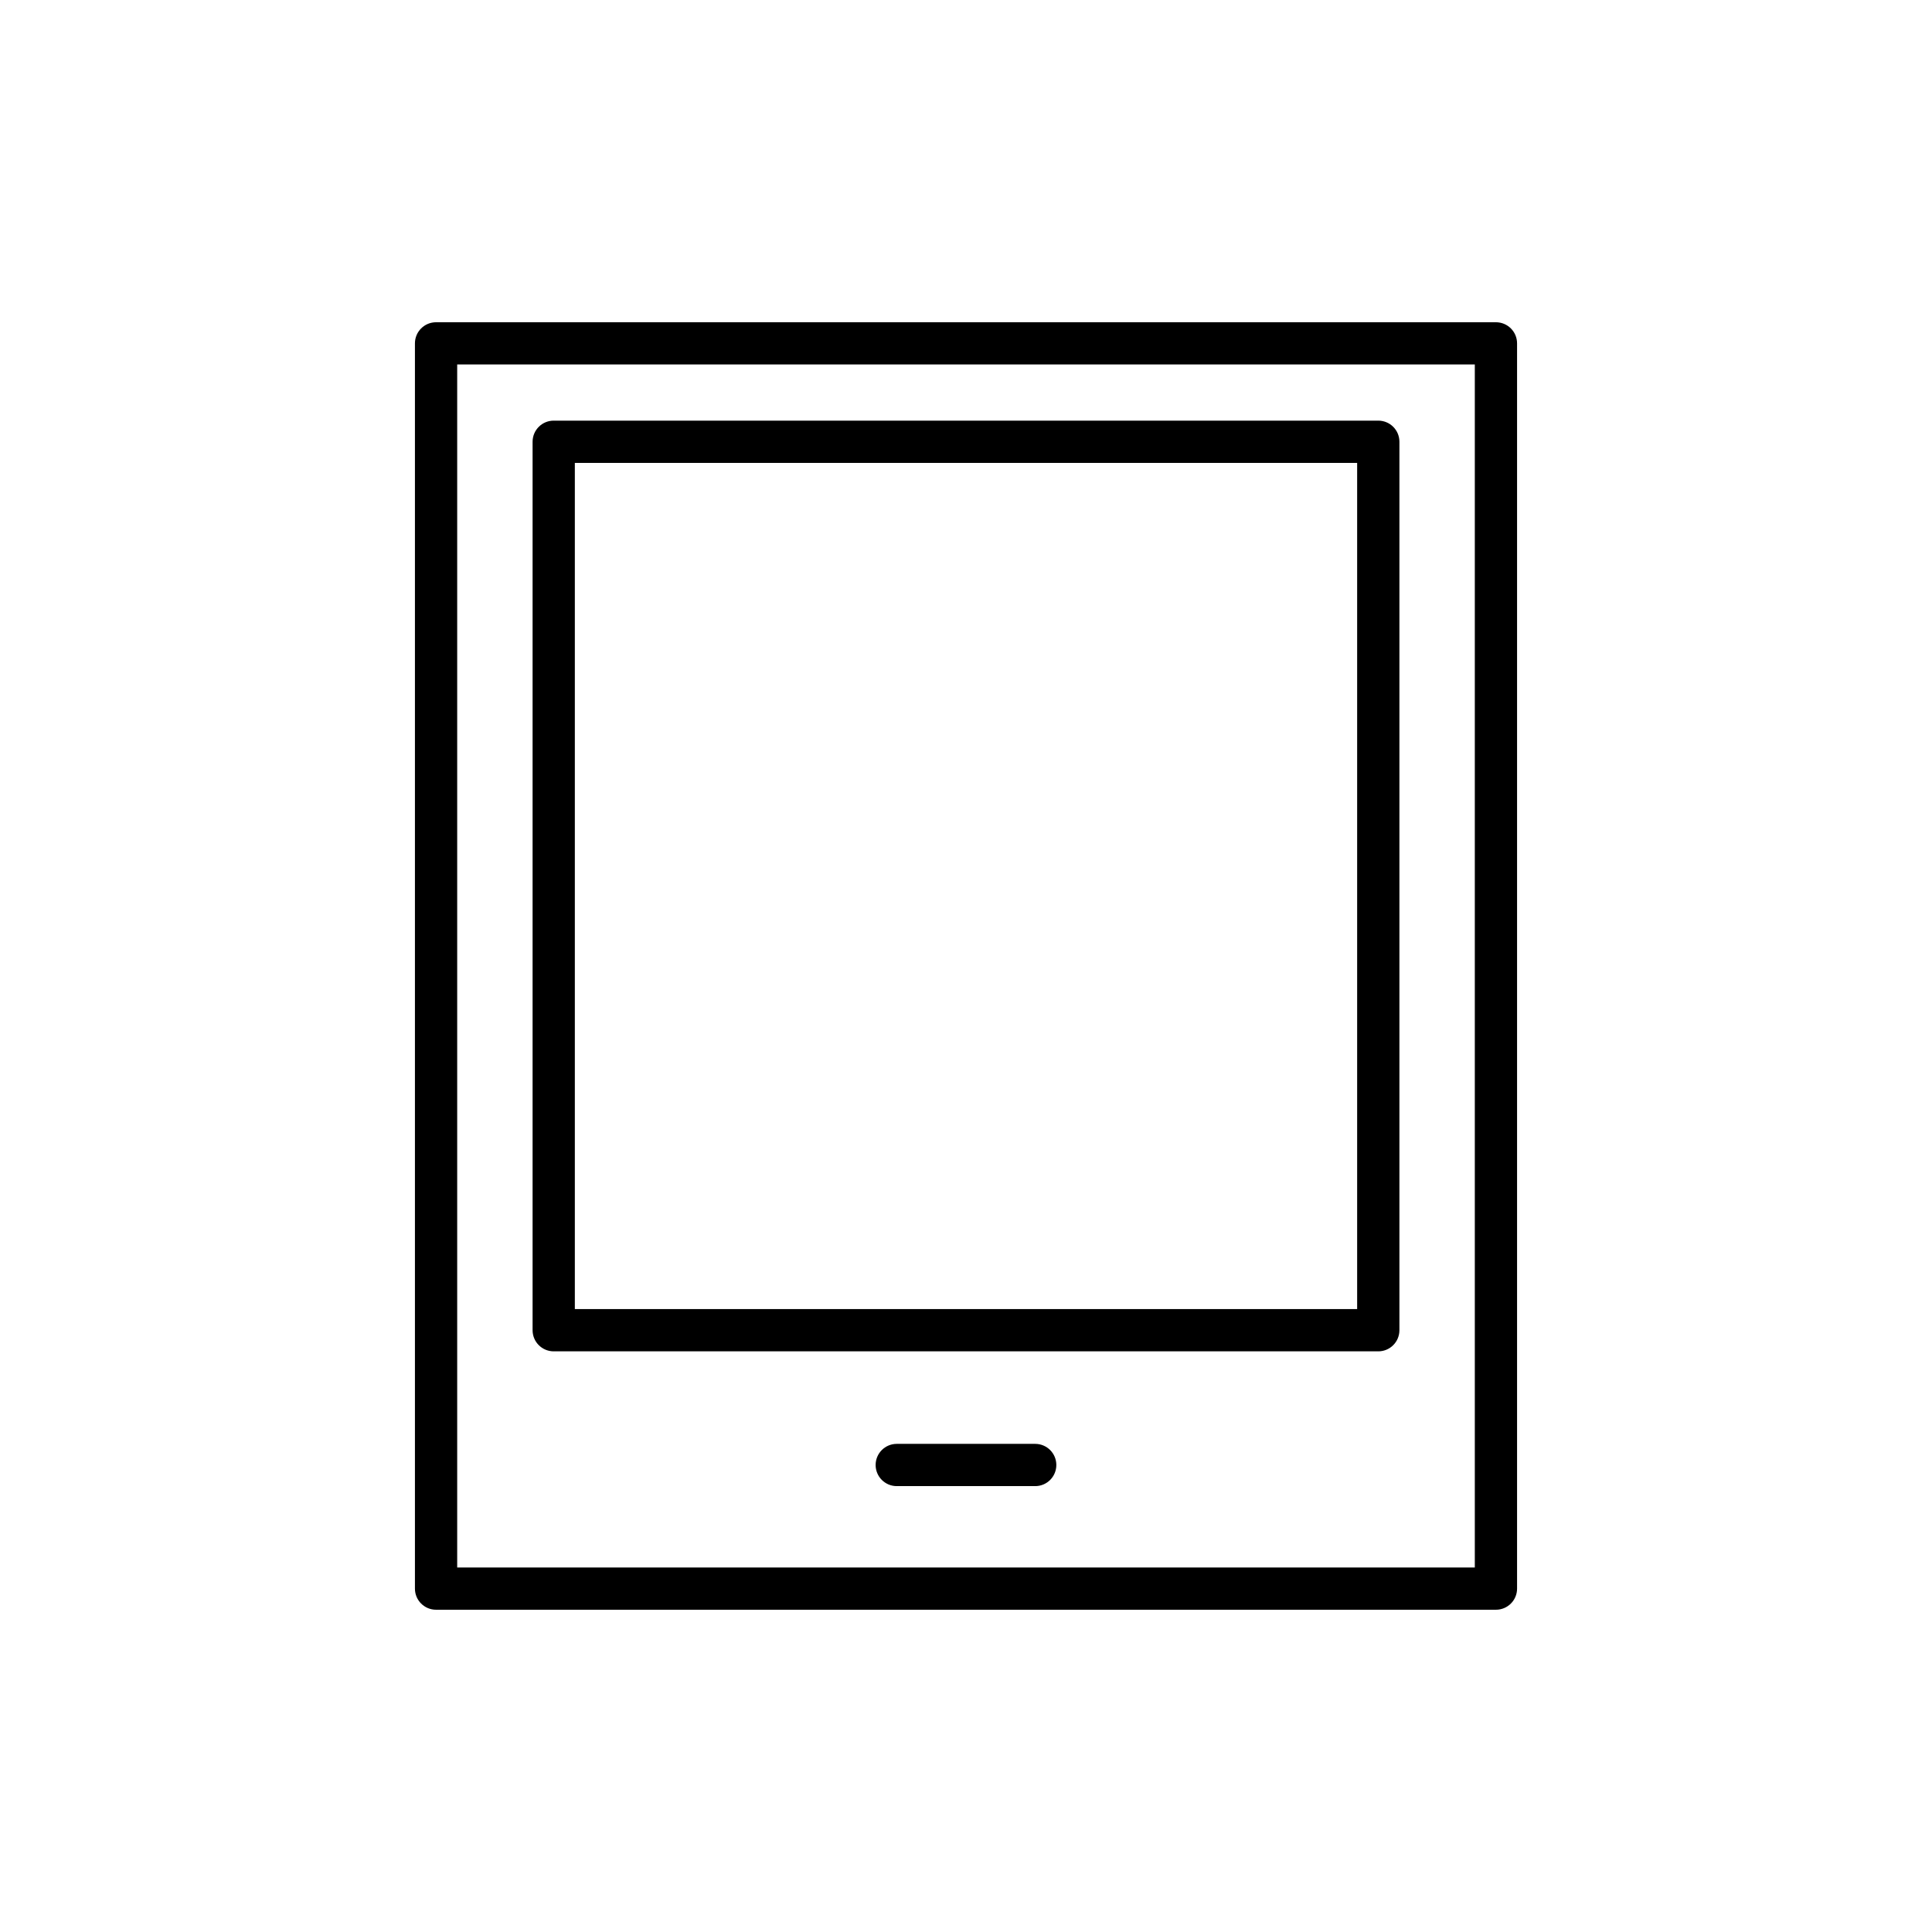
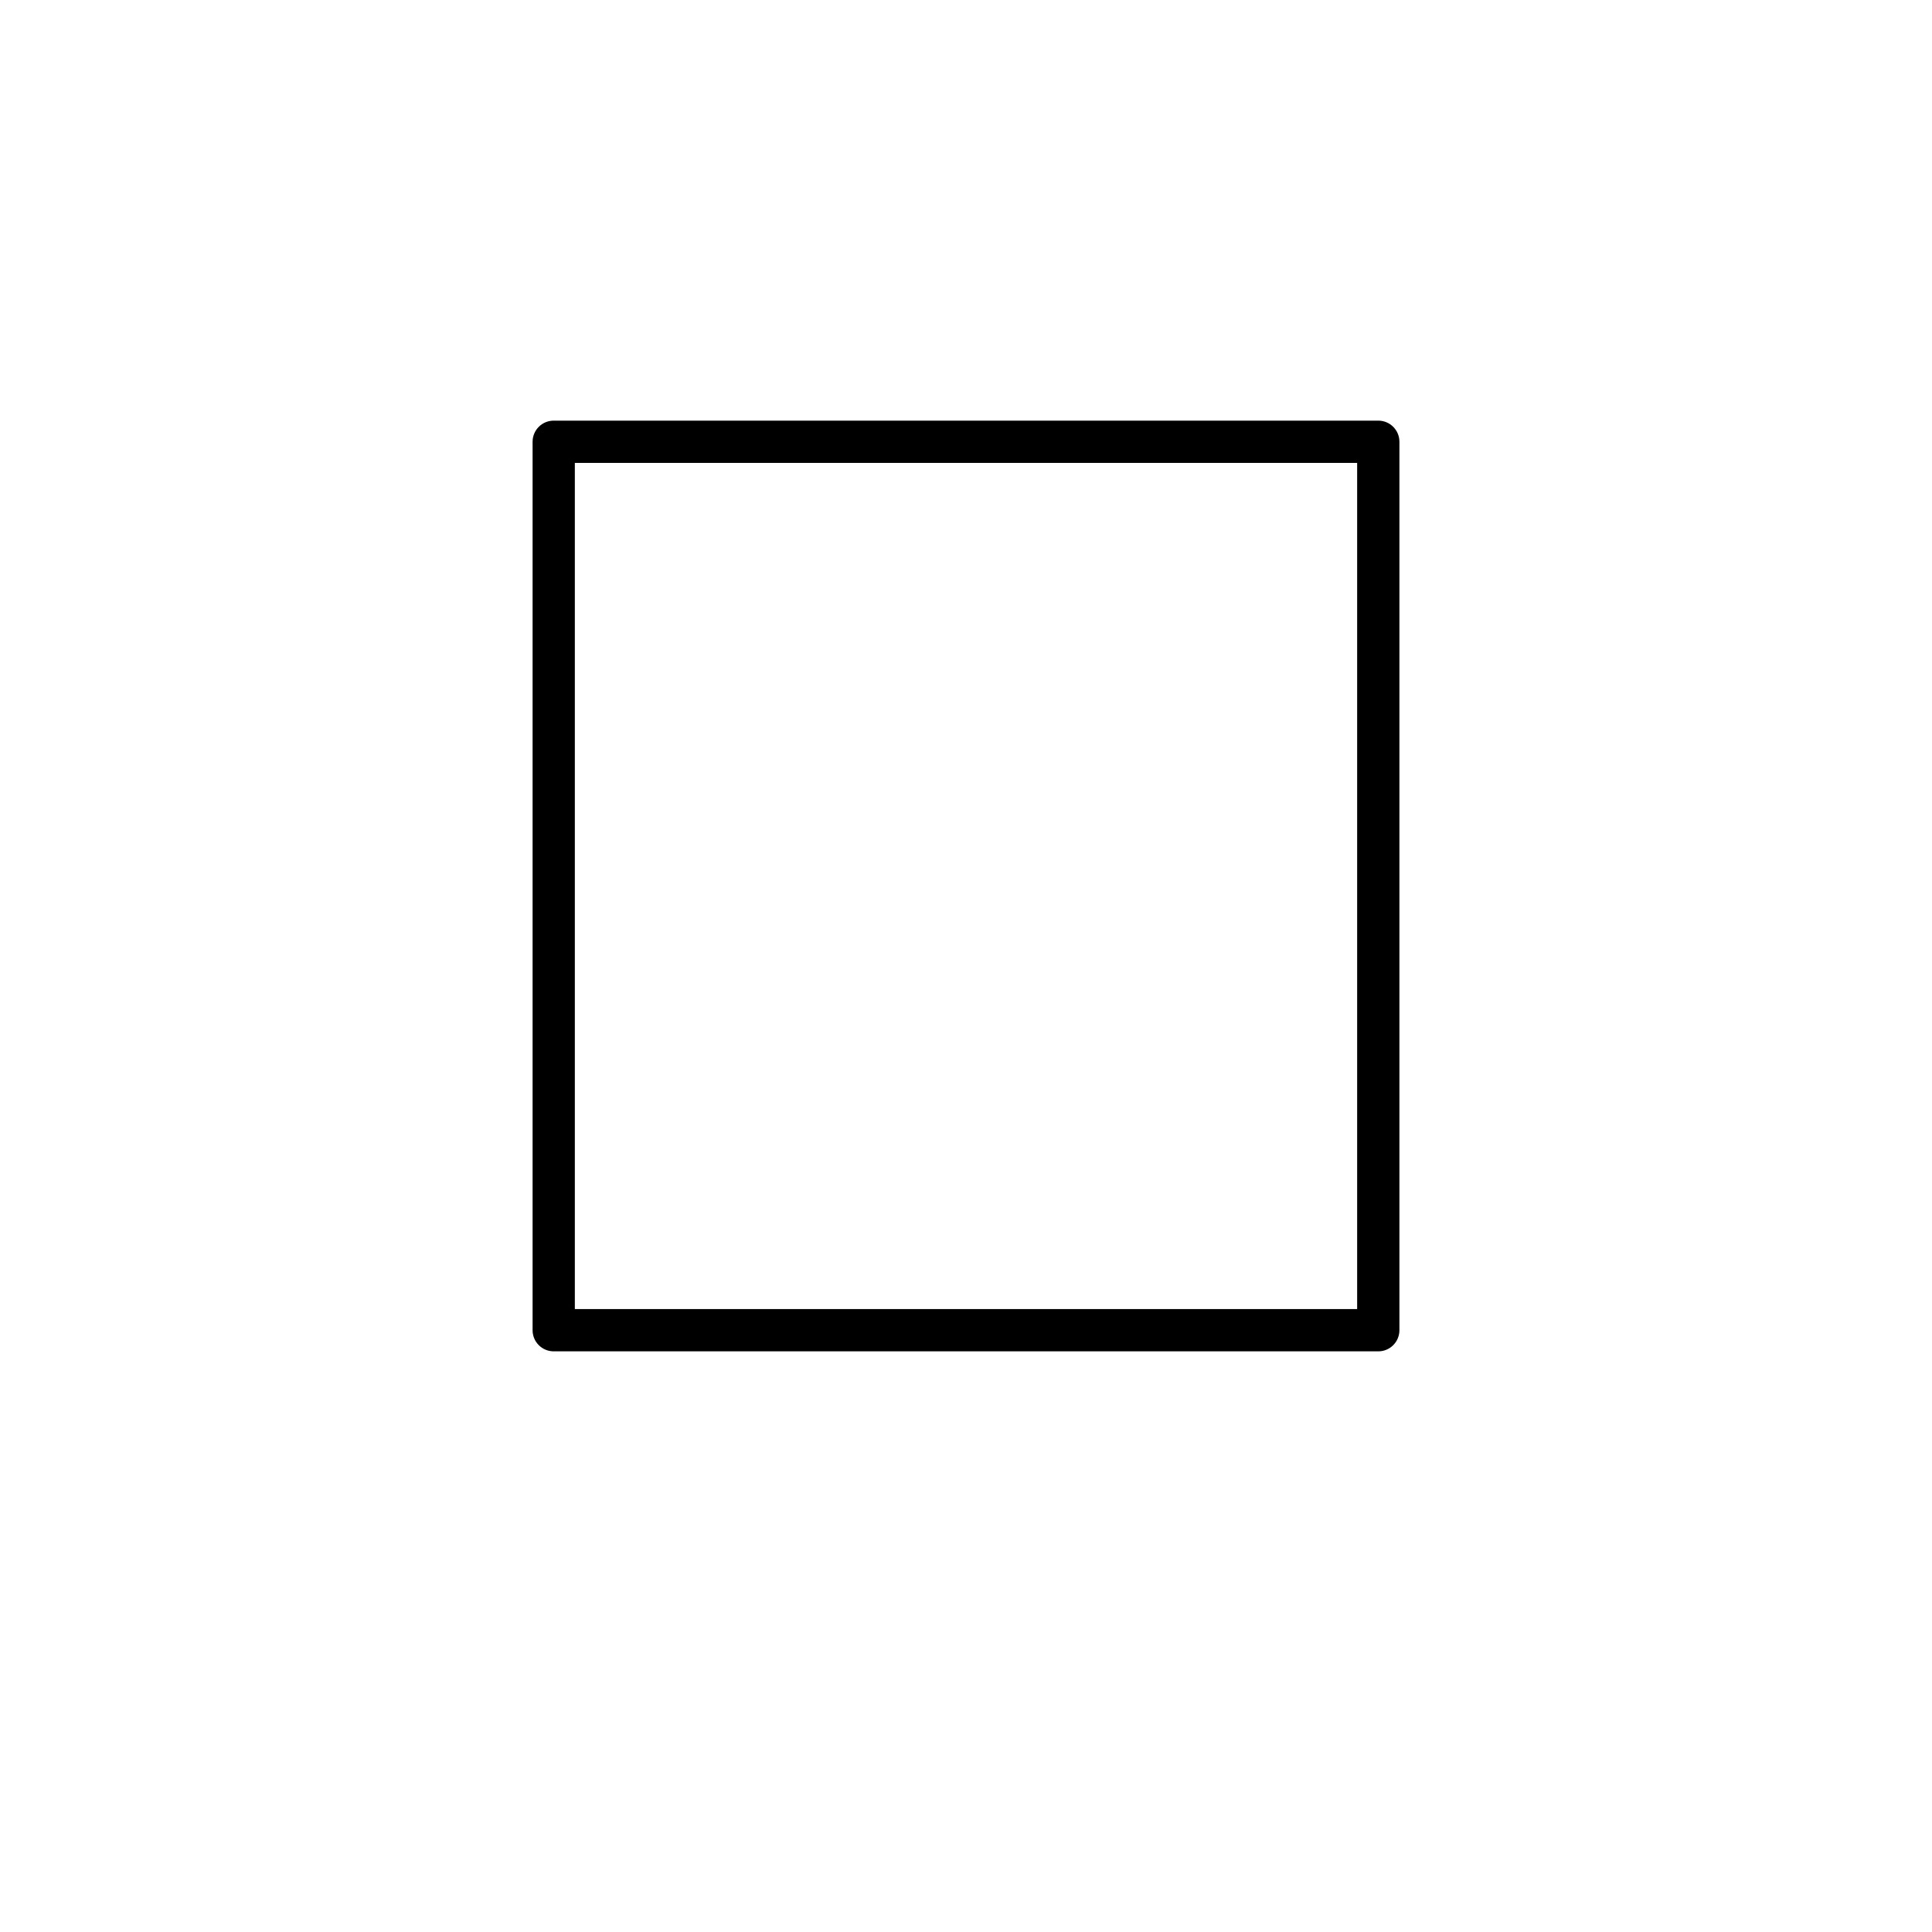
<svg xmlns="http://www.w3.org/2000/svg" fill="#000000" width="800px" height="800px" version="1.1" viewBox="144 144 512 512">
  <g>
-     <path d="m259.56 229.4c-3.094 0-5.598 2.504-5.598 5.598v330c0 3.094 2.504 5.598 5.598 5.598h280.88c3.094 0 5.598-2.504 5.598-5.598v-330c0-3.094-2.504-5.598-5.598-5.598zm275.28 330h-269.68v-318.81h269.68z" />
    <path d="m290.74 502.12h218.52c3.094 0 5.598-2.504 5.598-5.598v-235.45c0-3.094-2.504-5.598-5.598-5.598h-218.52c-3.094 0-5.598 2.504-5.598 5.598v235.45c0 3.094 2.504 5.598 5.598 5.598zm5.598-235.45h207.32v224.25h-207.32z" />
-     <path d="m418.34 526.64h-36.691c-3.094 0-5.598 2.504-5.598 5.598s2.504 5.598 5.598 5.598h36.691c3.094 0 5.598-2.504 5.598-5.598s-2.504-5.598-5.598-5.598z" />
  </g>
</svg>